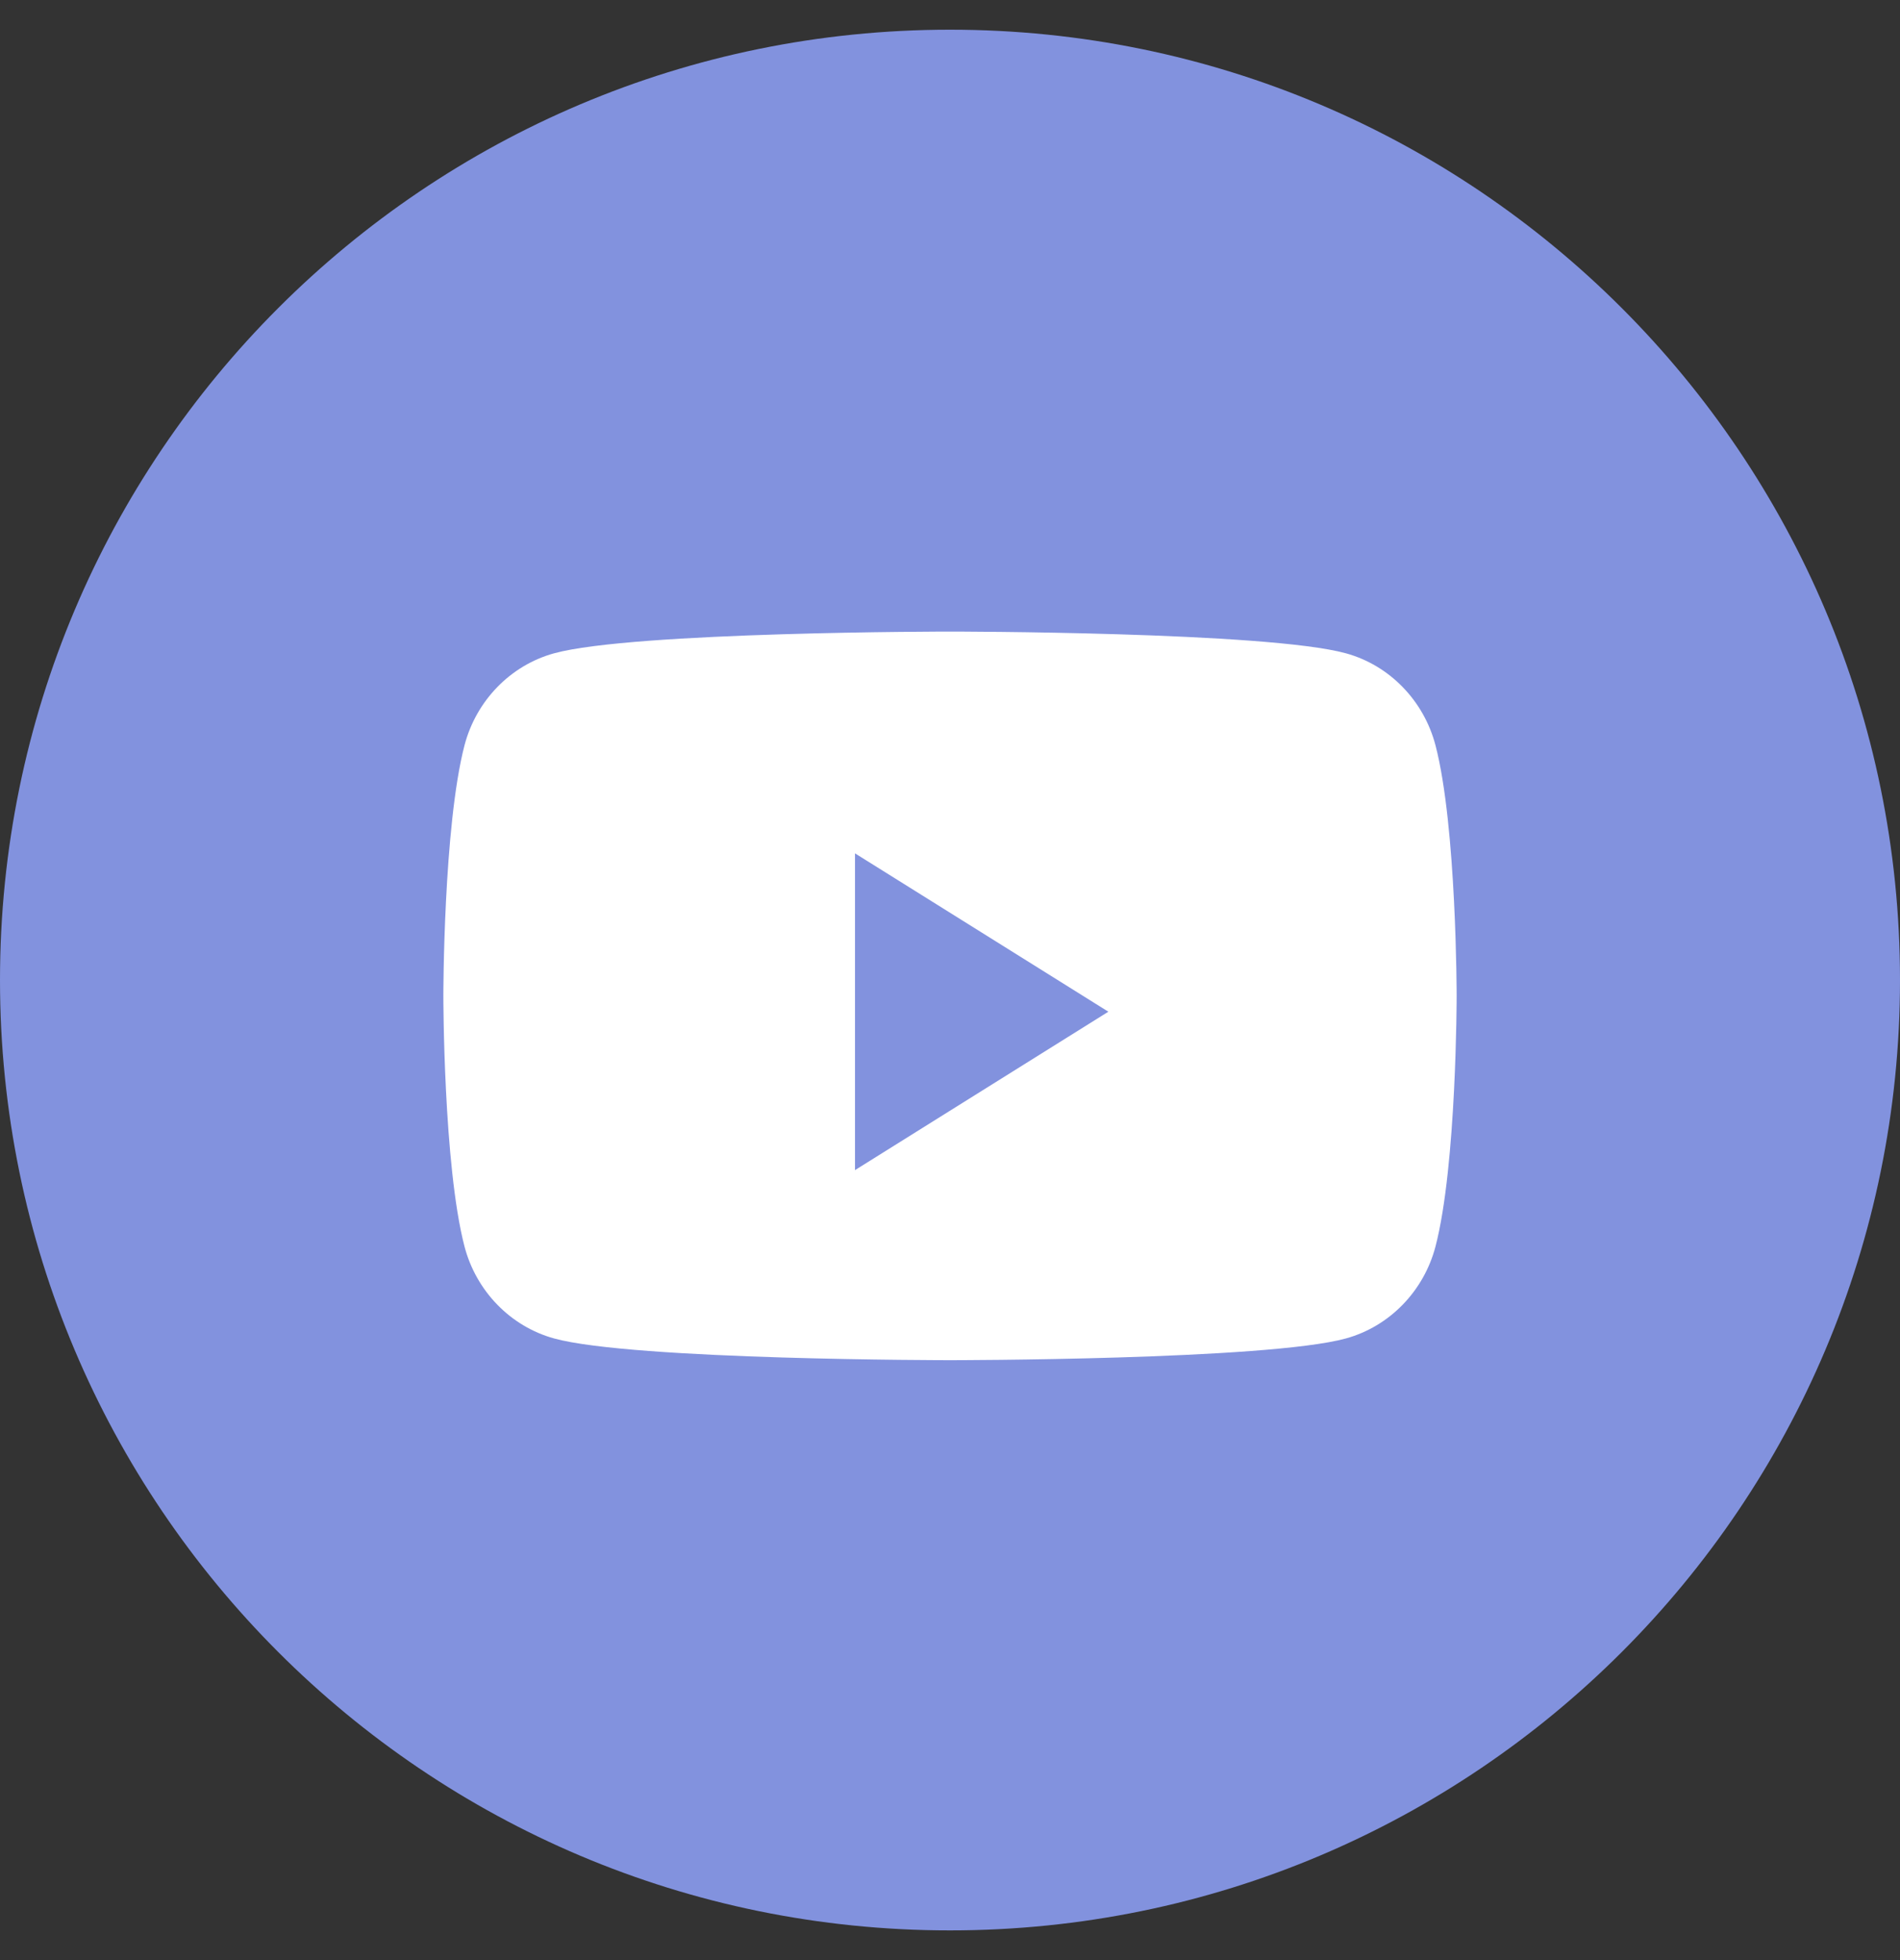
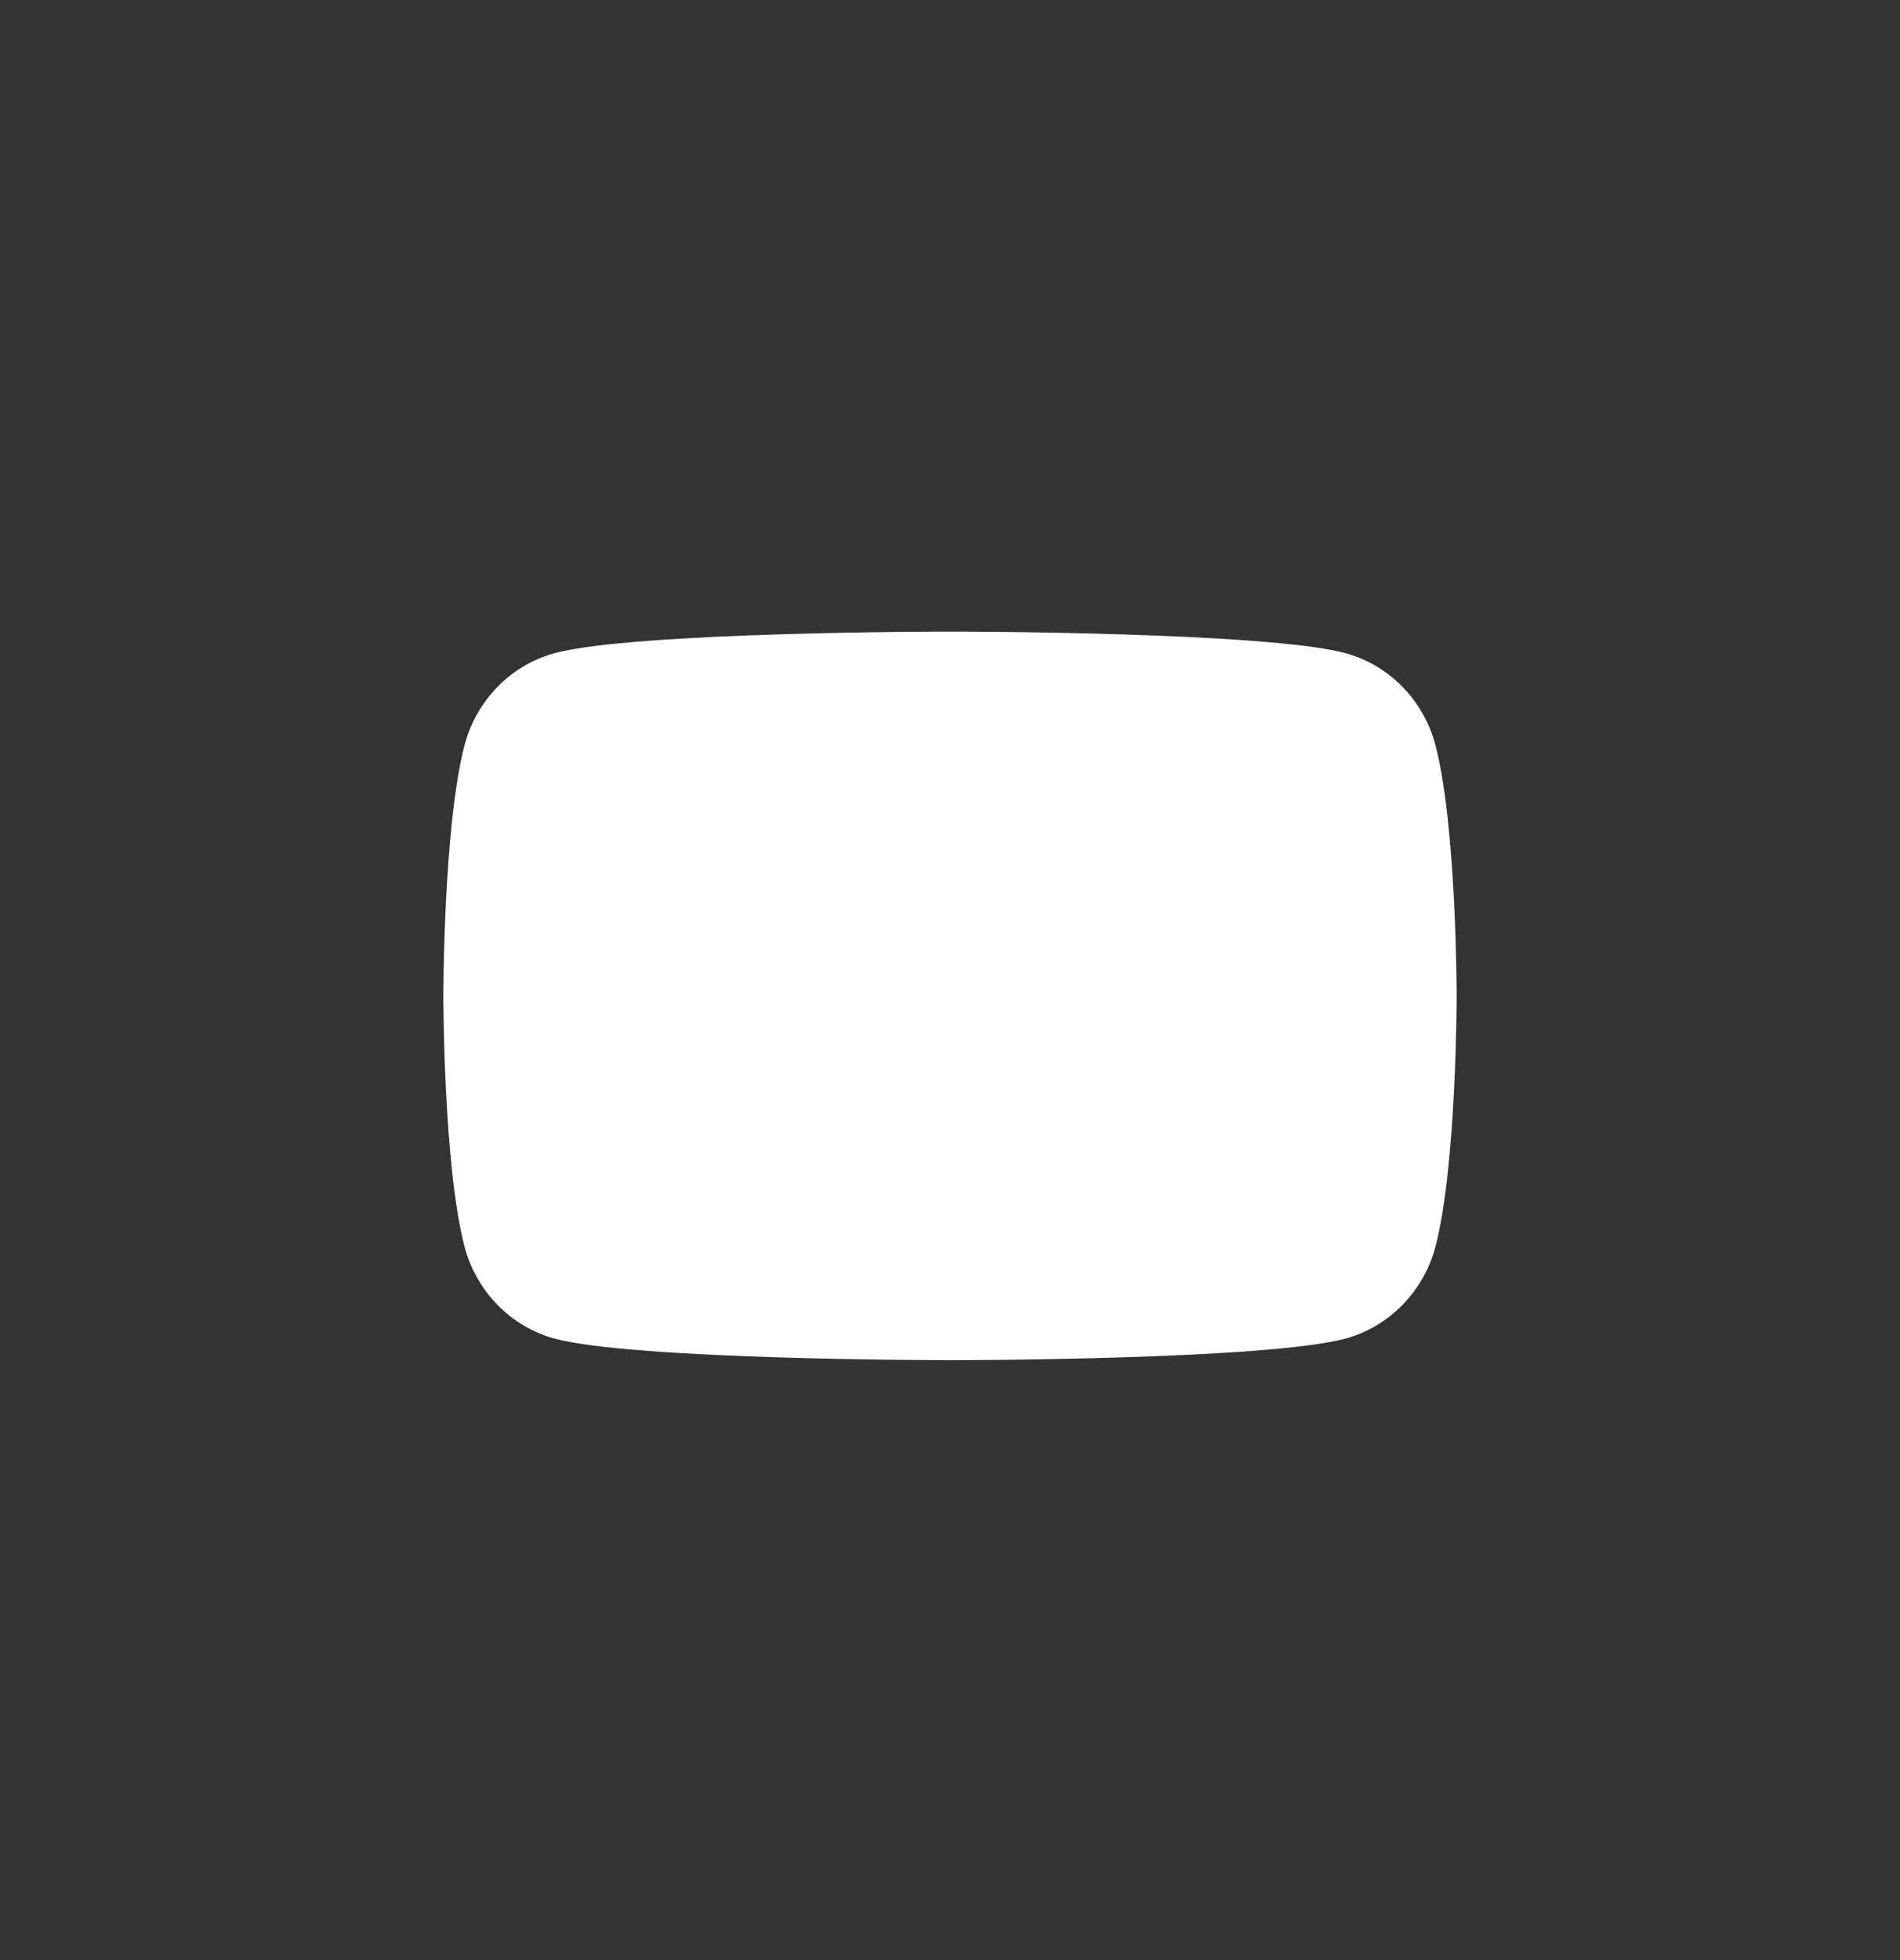
<svg xmlns="http://www.w3.org/2000/svg" width="32" height="33" viewBox="0 0 32 33" fill="none">
  <rect x="0" y="0" width="32" height="33" fill="#333333" stroke="none" />
-   <path fill-rule="evenodd" clip-rule="evenodd" d="M0 16.5C0 7.663 7.163 0.5 16 0.5C24.837 0.5 32 7.663 32 16.5C32 25.337 24.837 32.5 16 32.5C7.163 32.5 0 25.337 0 16.5Z" fill="#8292DE" />
-   <path fill-rule="evenodd" clip-rule="evenodd" d="M22.668 10.999C23.402 11.201 23.98 11.795 24.177 12.549C24.533 13.915 24.533 16.767 24.533 16.767C24.533 16.767 24.533 19.618 24.177 20.985C23.98 21.738 23.402 22.332 22.668 22.534C21.337 22.9 16 22.9 16 22.9C16 22.9 10.663 22.9 9.332 22.534C8.598 22.332 8.02 21.738 7.823 20.985C7.467 19.618 7.467 16.767 7.467 16.767C7.467 16.767 7.467 13.915 7.823 12.549C8.02 11.795 8.598 11.201 9.332 10.999C10.663 10.633 16 10.633 16 10.633C16 10.633 21.337 10.633 22.668 10.999ZM14.4 14.367V19.7L18.667 17.033L14.4 14.367Z" fill="white" />
+   <path fill-rule="evenodd" clip-rule="evenodd" d="M22.668 10.999C23.402 11.201 23.98 11.795 24.177 12.549C24.533 13.915 24.533 16.767 24.533 16.767C24.533 16.767 24.533 19.618 24.177 20.985C23.98 21.738 23.402 22.332 22.668 22.534C21.337 22.9 16 22.9 16 22.9C16 22.9 10.663 22.9 9.332 22.534C8.598 22.332 8.02 21.738 7.823 20.985C7.467 19.618 7.467 16.767 7.467 16.767C7.467 16.767 7.467 13.915 7.823 12.549C8.02 11.795 8.598 11.201 9.332 10.999C10.663 10.633 16 10.633 16 10.633C16 10.633 21.337 10.633 22.668 10.999ZM14.4 14.367L18.667 17.033L14.4 14.367Z" fill="white" />
</svg>